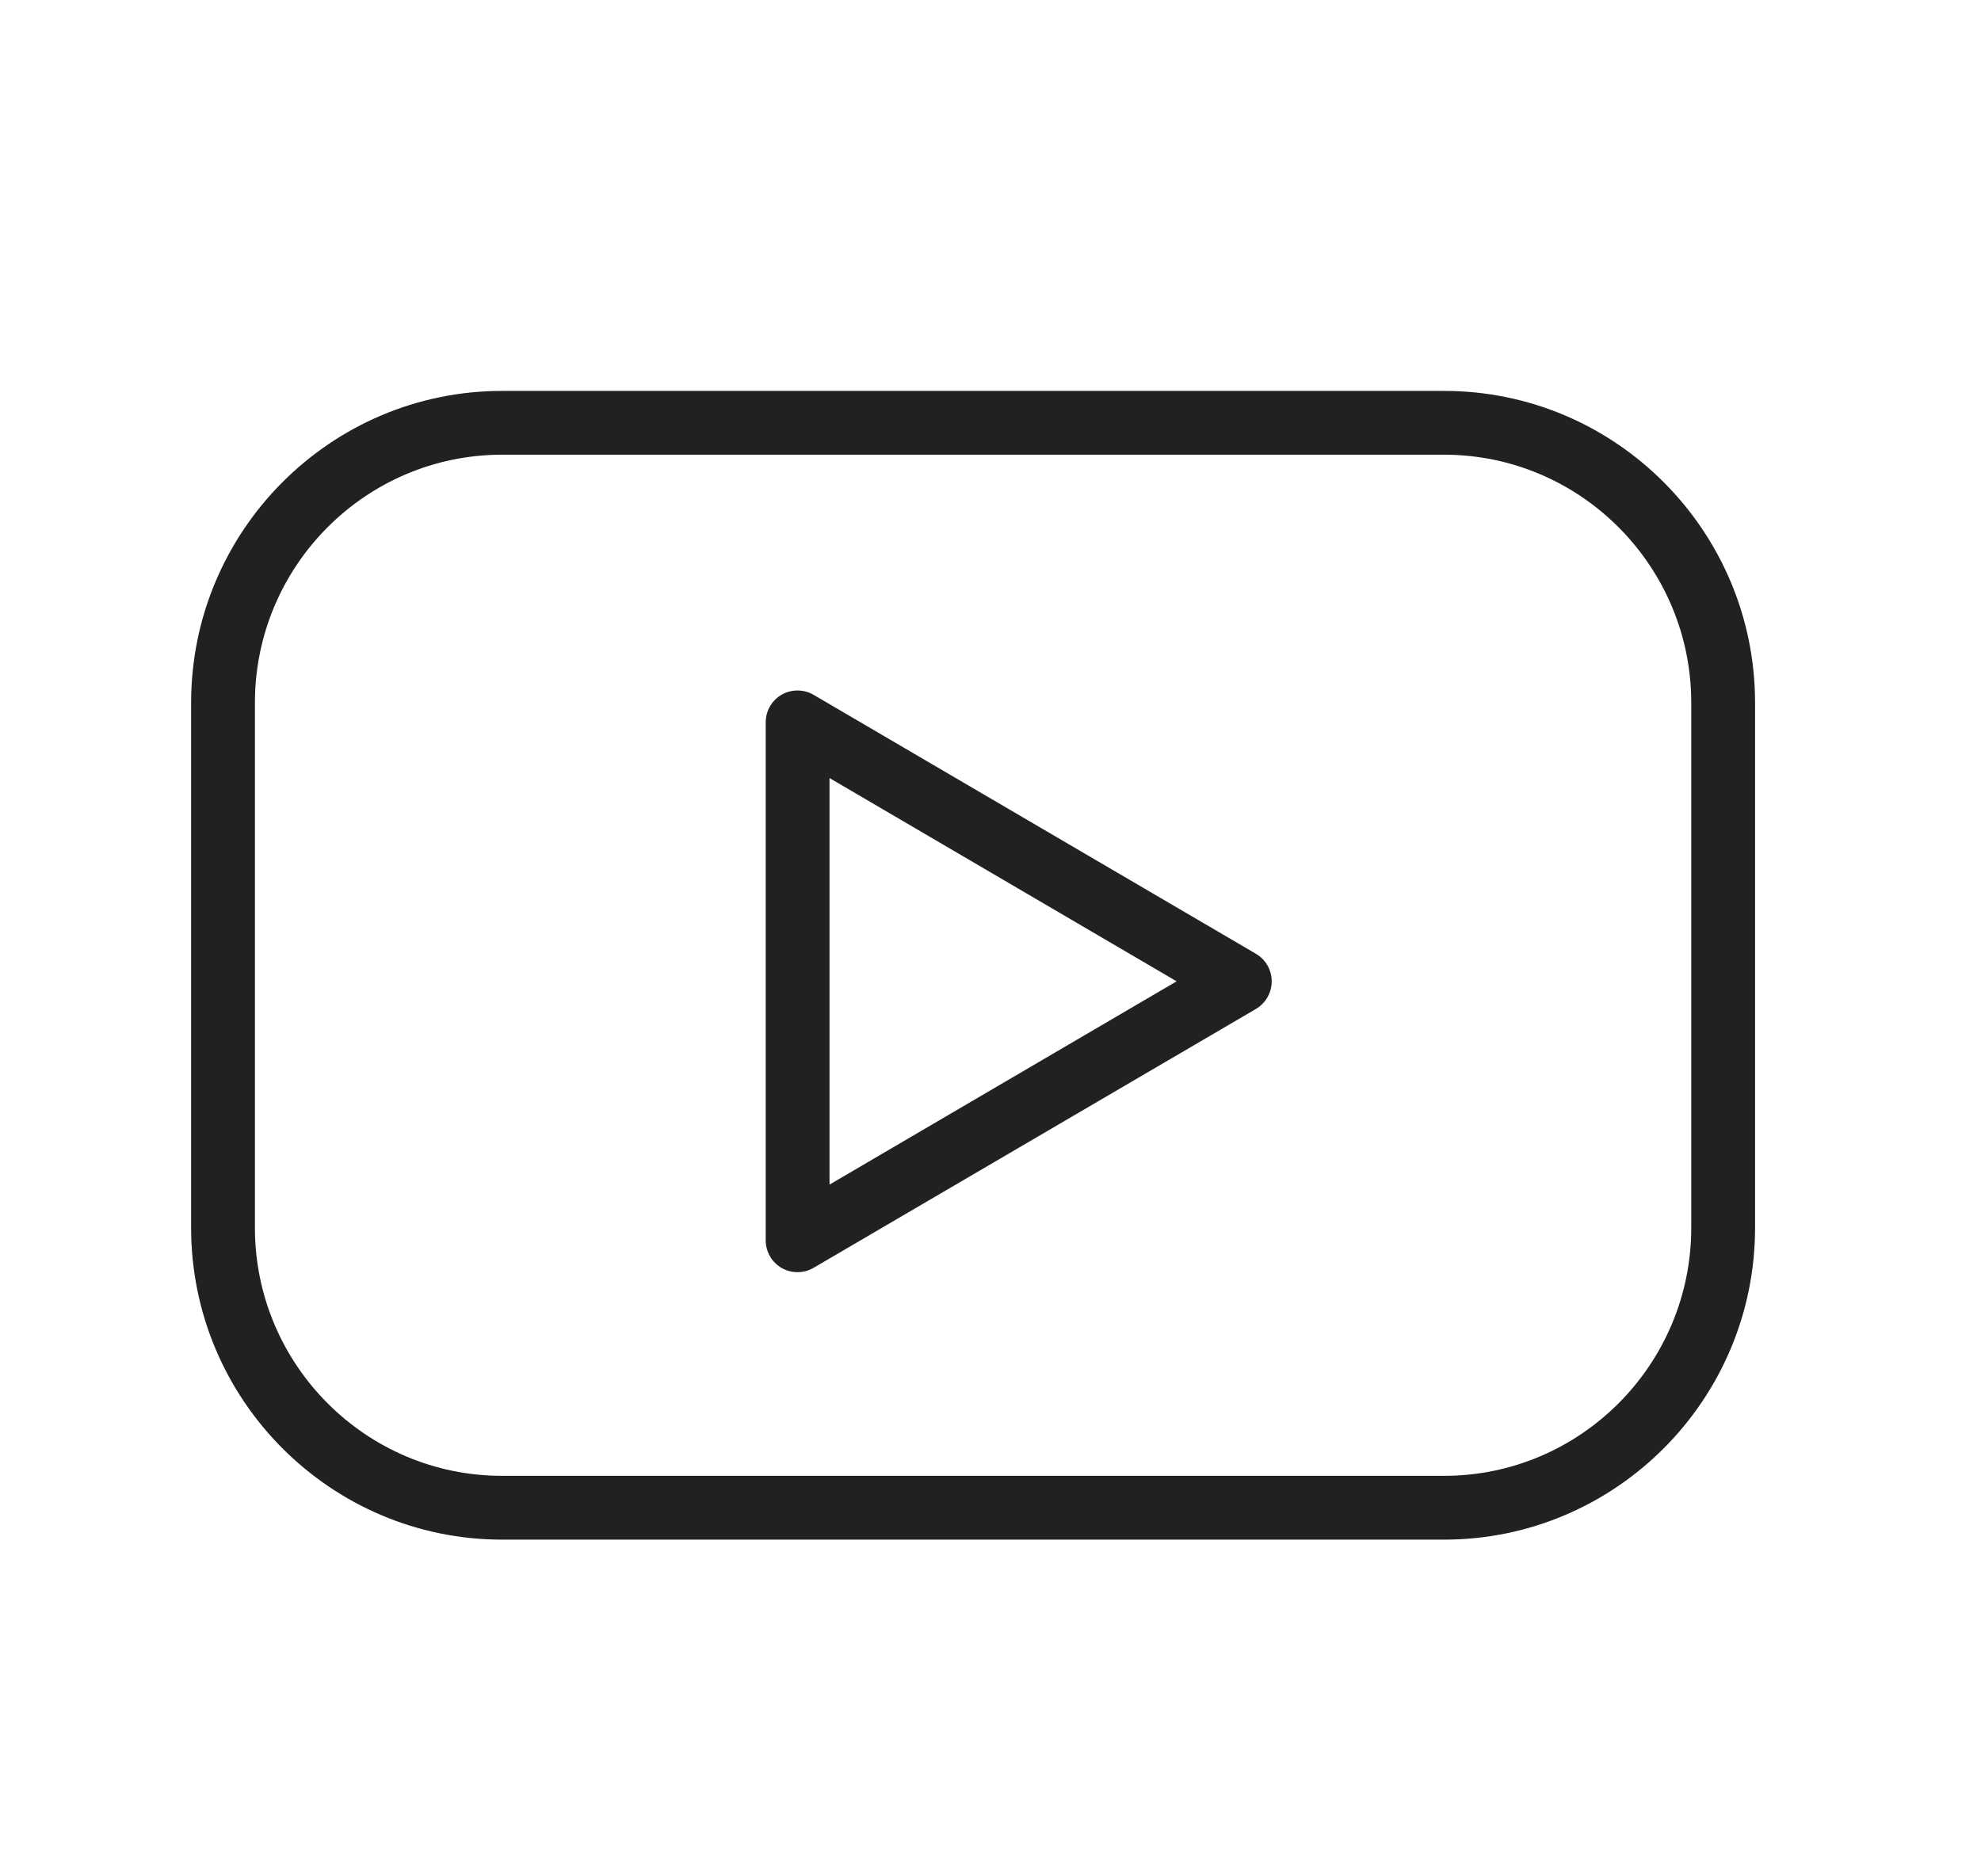
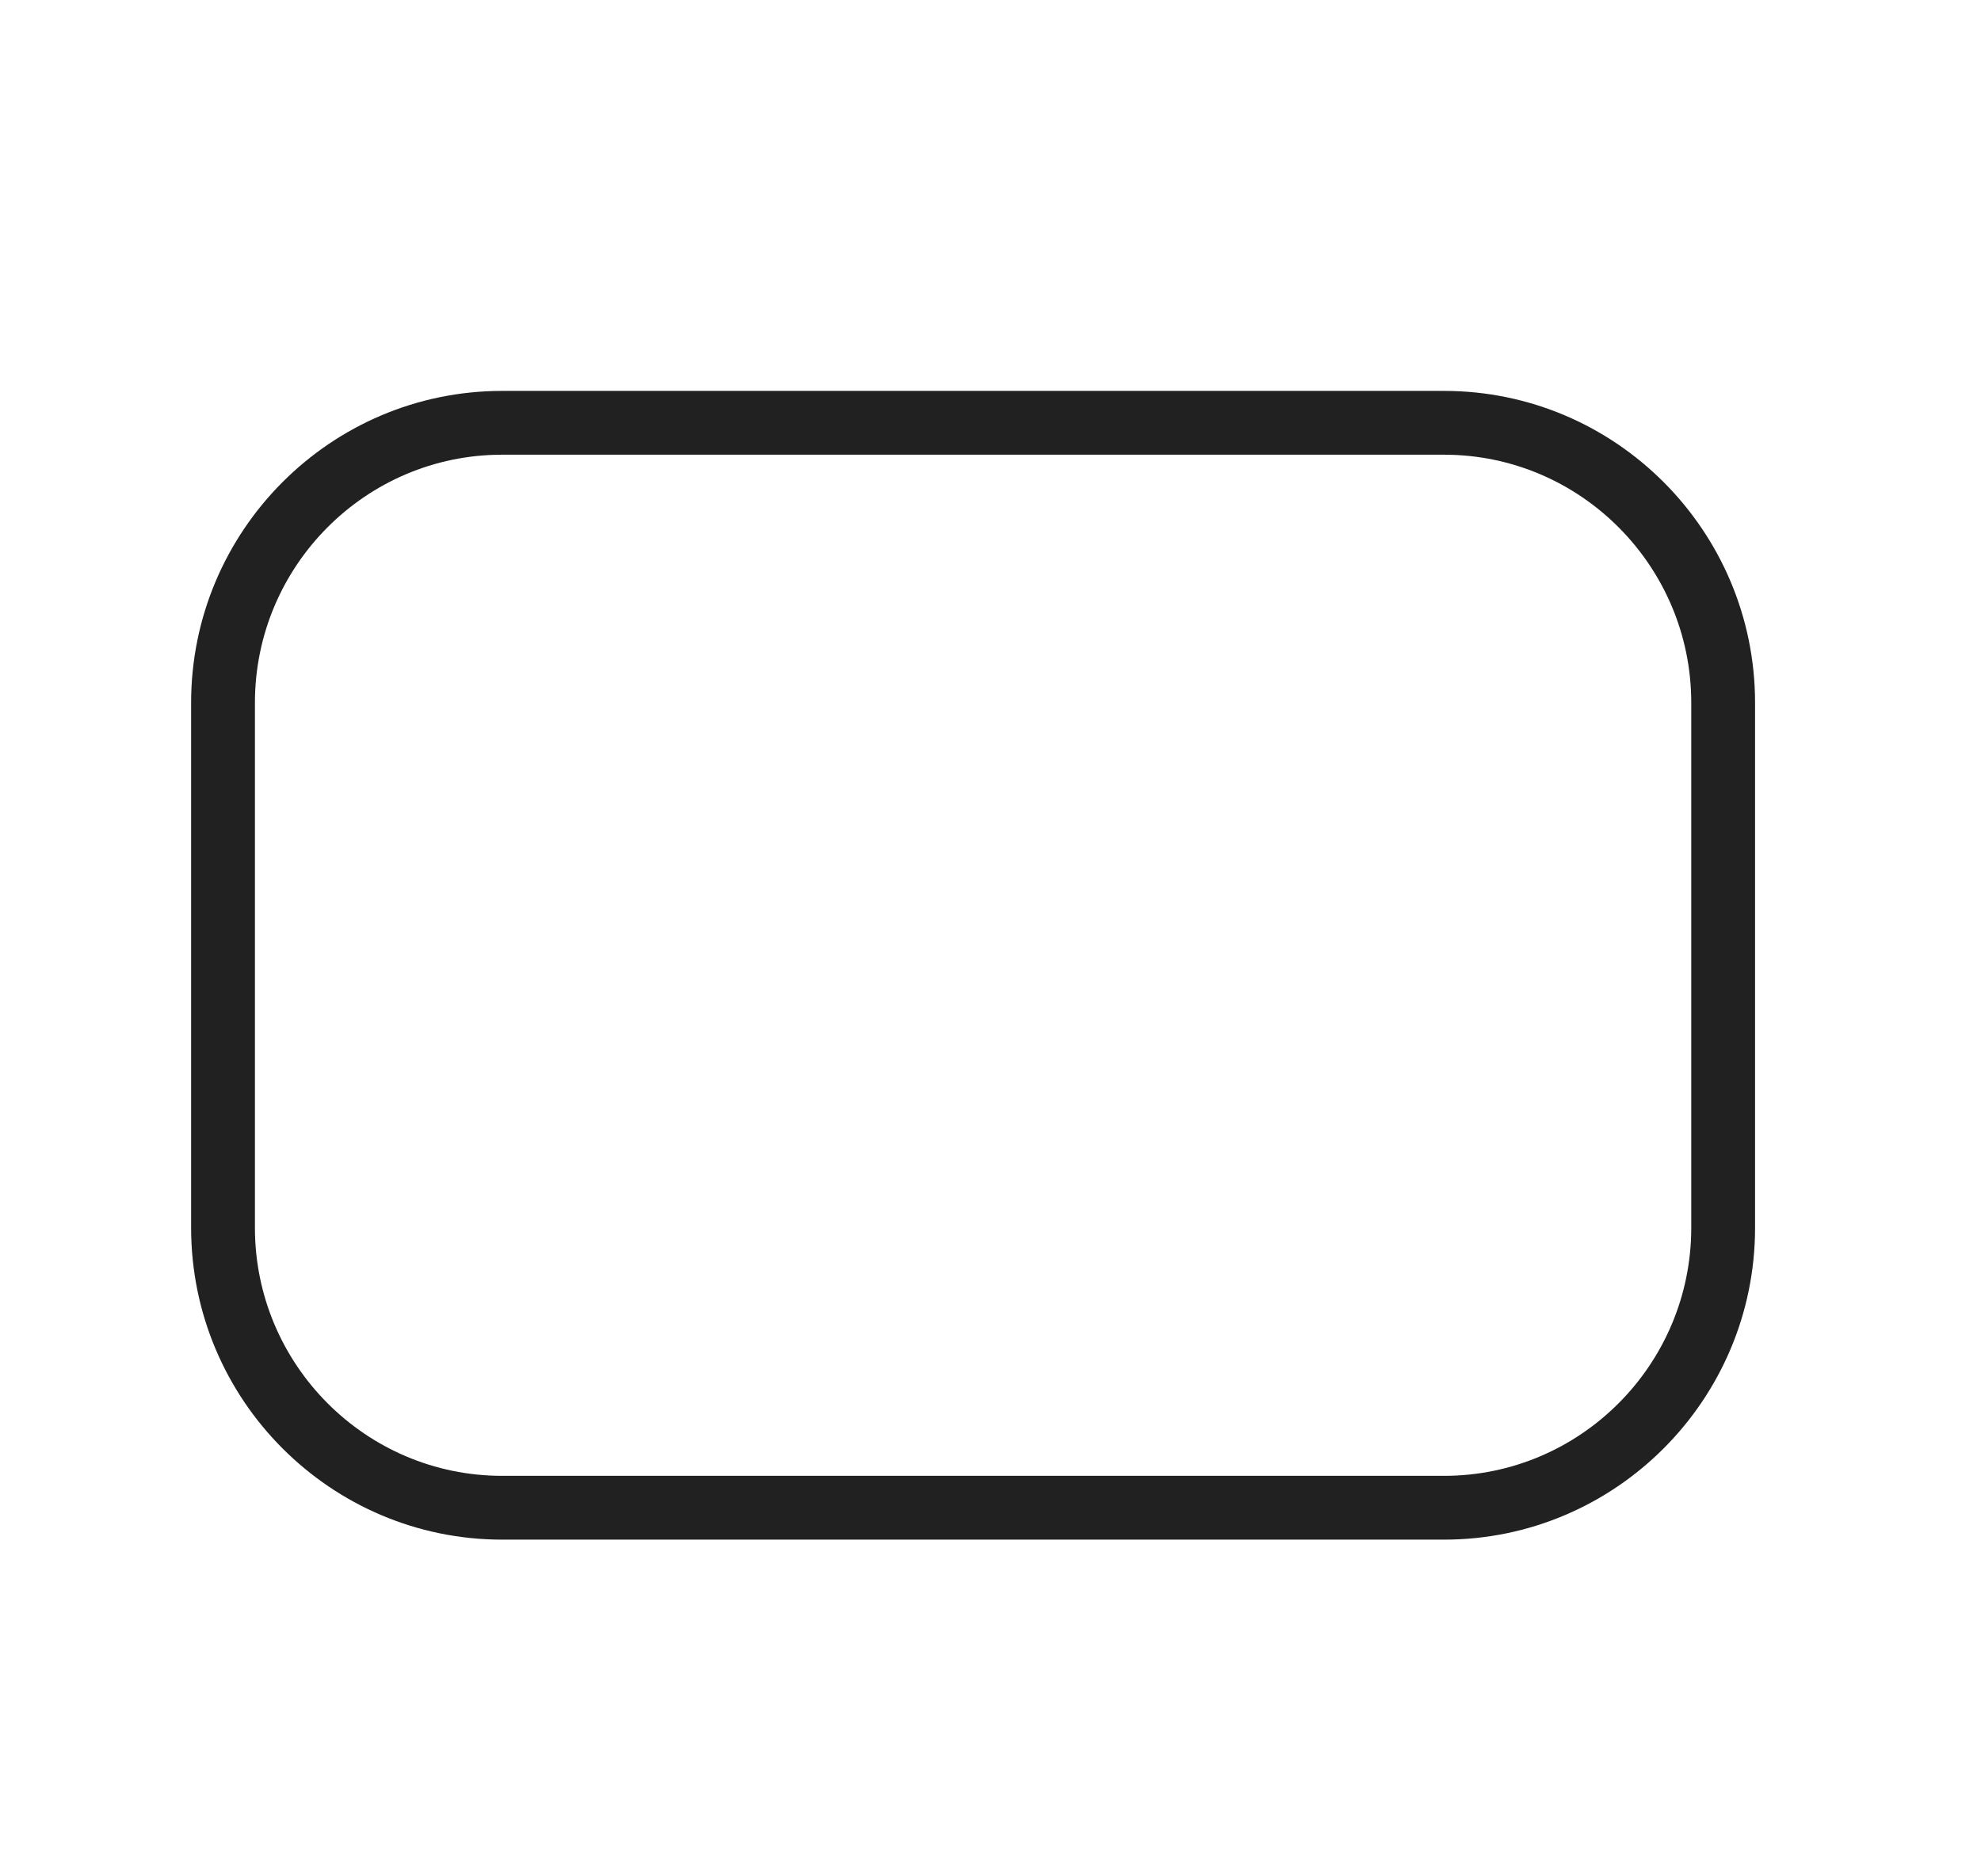
<svg xmlns="http://www.w3.org/2000/svg" width="19" height="18" viewBox="0 0 19 18" fill="none">
  <path d="M13.85 3.75H4.816C3.171 3.75 1.833 5.092 1.833 6.742V11.778C1.833 13.428 3.171 14.77 4.816 14.77H13.85C15.495 14.77 16.833 13.428 16.833 11.778V6.742C16.833 5.092 15.495 3.75 13.85 3.75ZM16.221 11.778C16.221 13.091 15.157 14.158 13.85 14.158H4.816C3.508 14.158 2.445 13.09 2.445 11.778V6.742C2.445 5.43 3.508 4.362 4.816 4.362H13.85C15.157 4.362 16.221 5.43 16.221 6.742V11.778Z" fill="#212121" />
-   <path d="M12.046 9.15L7.804 6.666C7.71 6.611 7.593 6.61 7.497 6.664C7.402 6.719 7.344 6.82 7.344 6.93V11.898C7.344 12.008 7.402 12.109 7.497 12.164C7.544 12.191 7.597 12.204 7.65 12.204C7.703 12.204 7.756 12.19 7.804 12.162L12.046 9.679C12.139 9.624 12.197 9.523 12.197 9.415C12.197 9.306 12.14 9.205 12.046 9.15ZM7.956 11.364V7.464L11.285 9.414L7.956 11.364Z" fill="#212121" />
</svg>